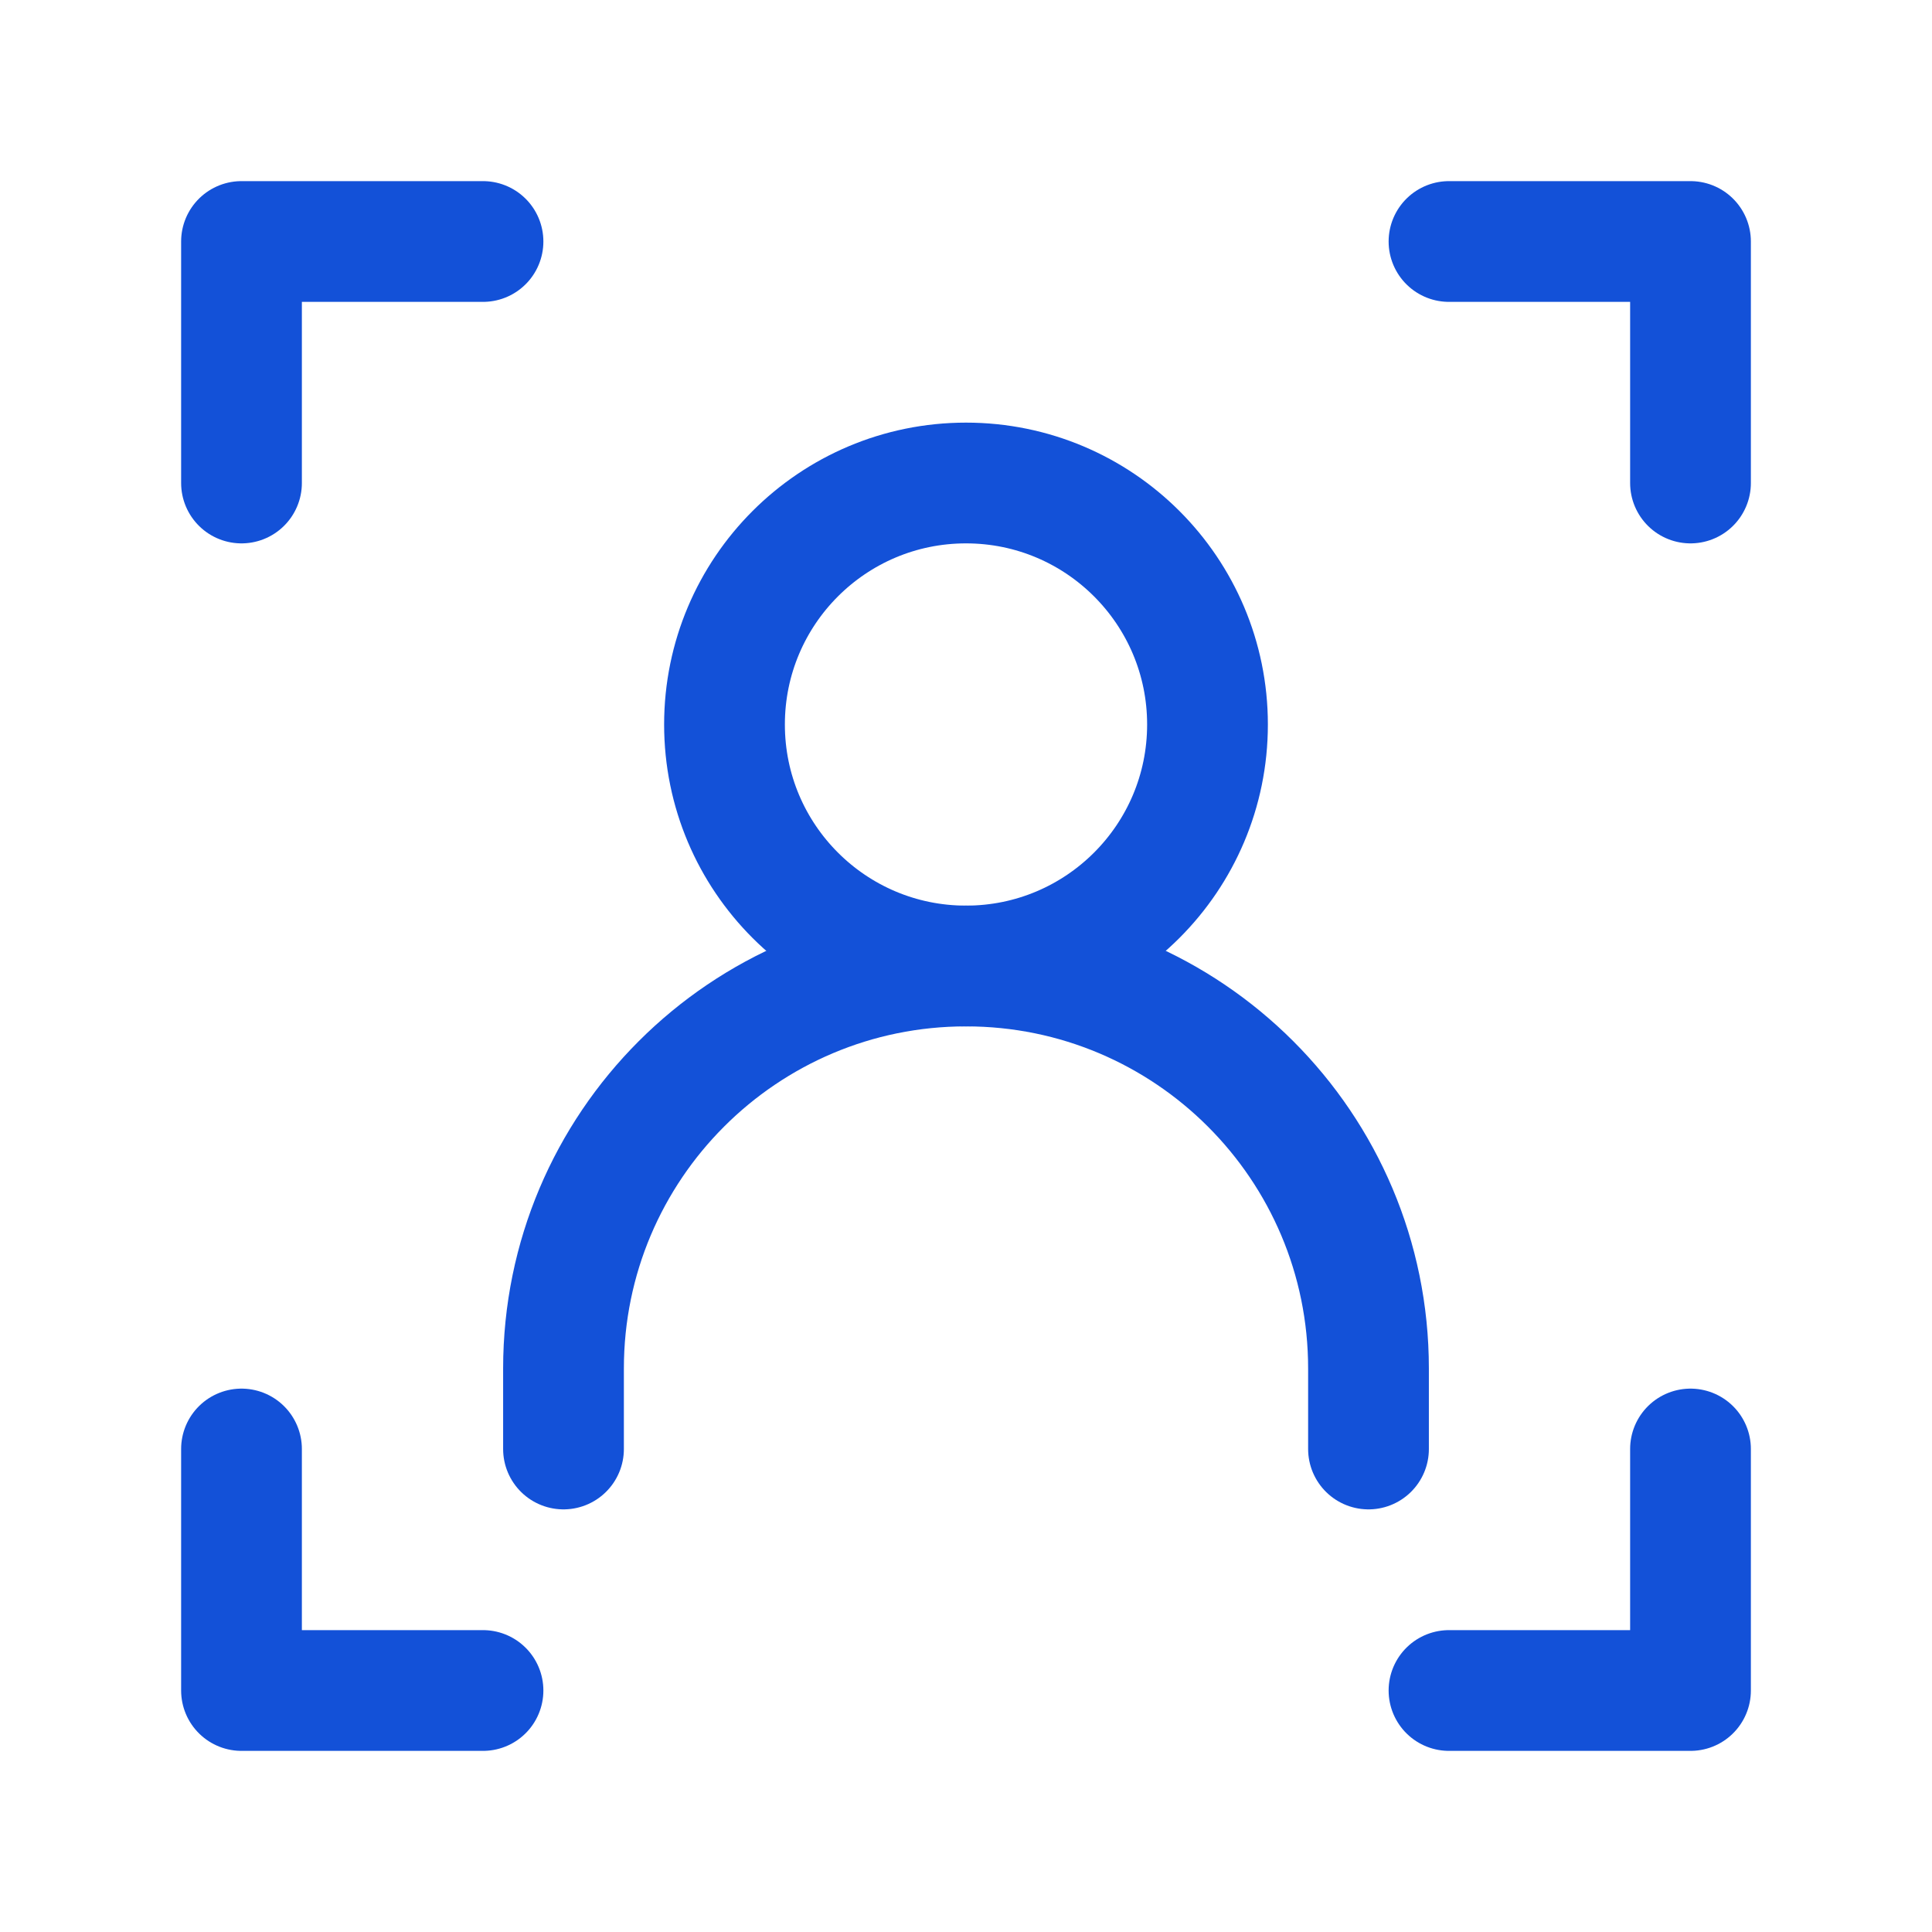
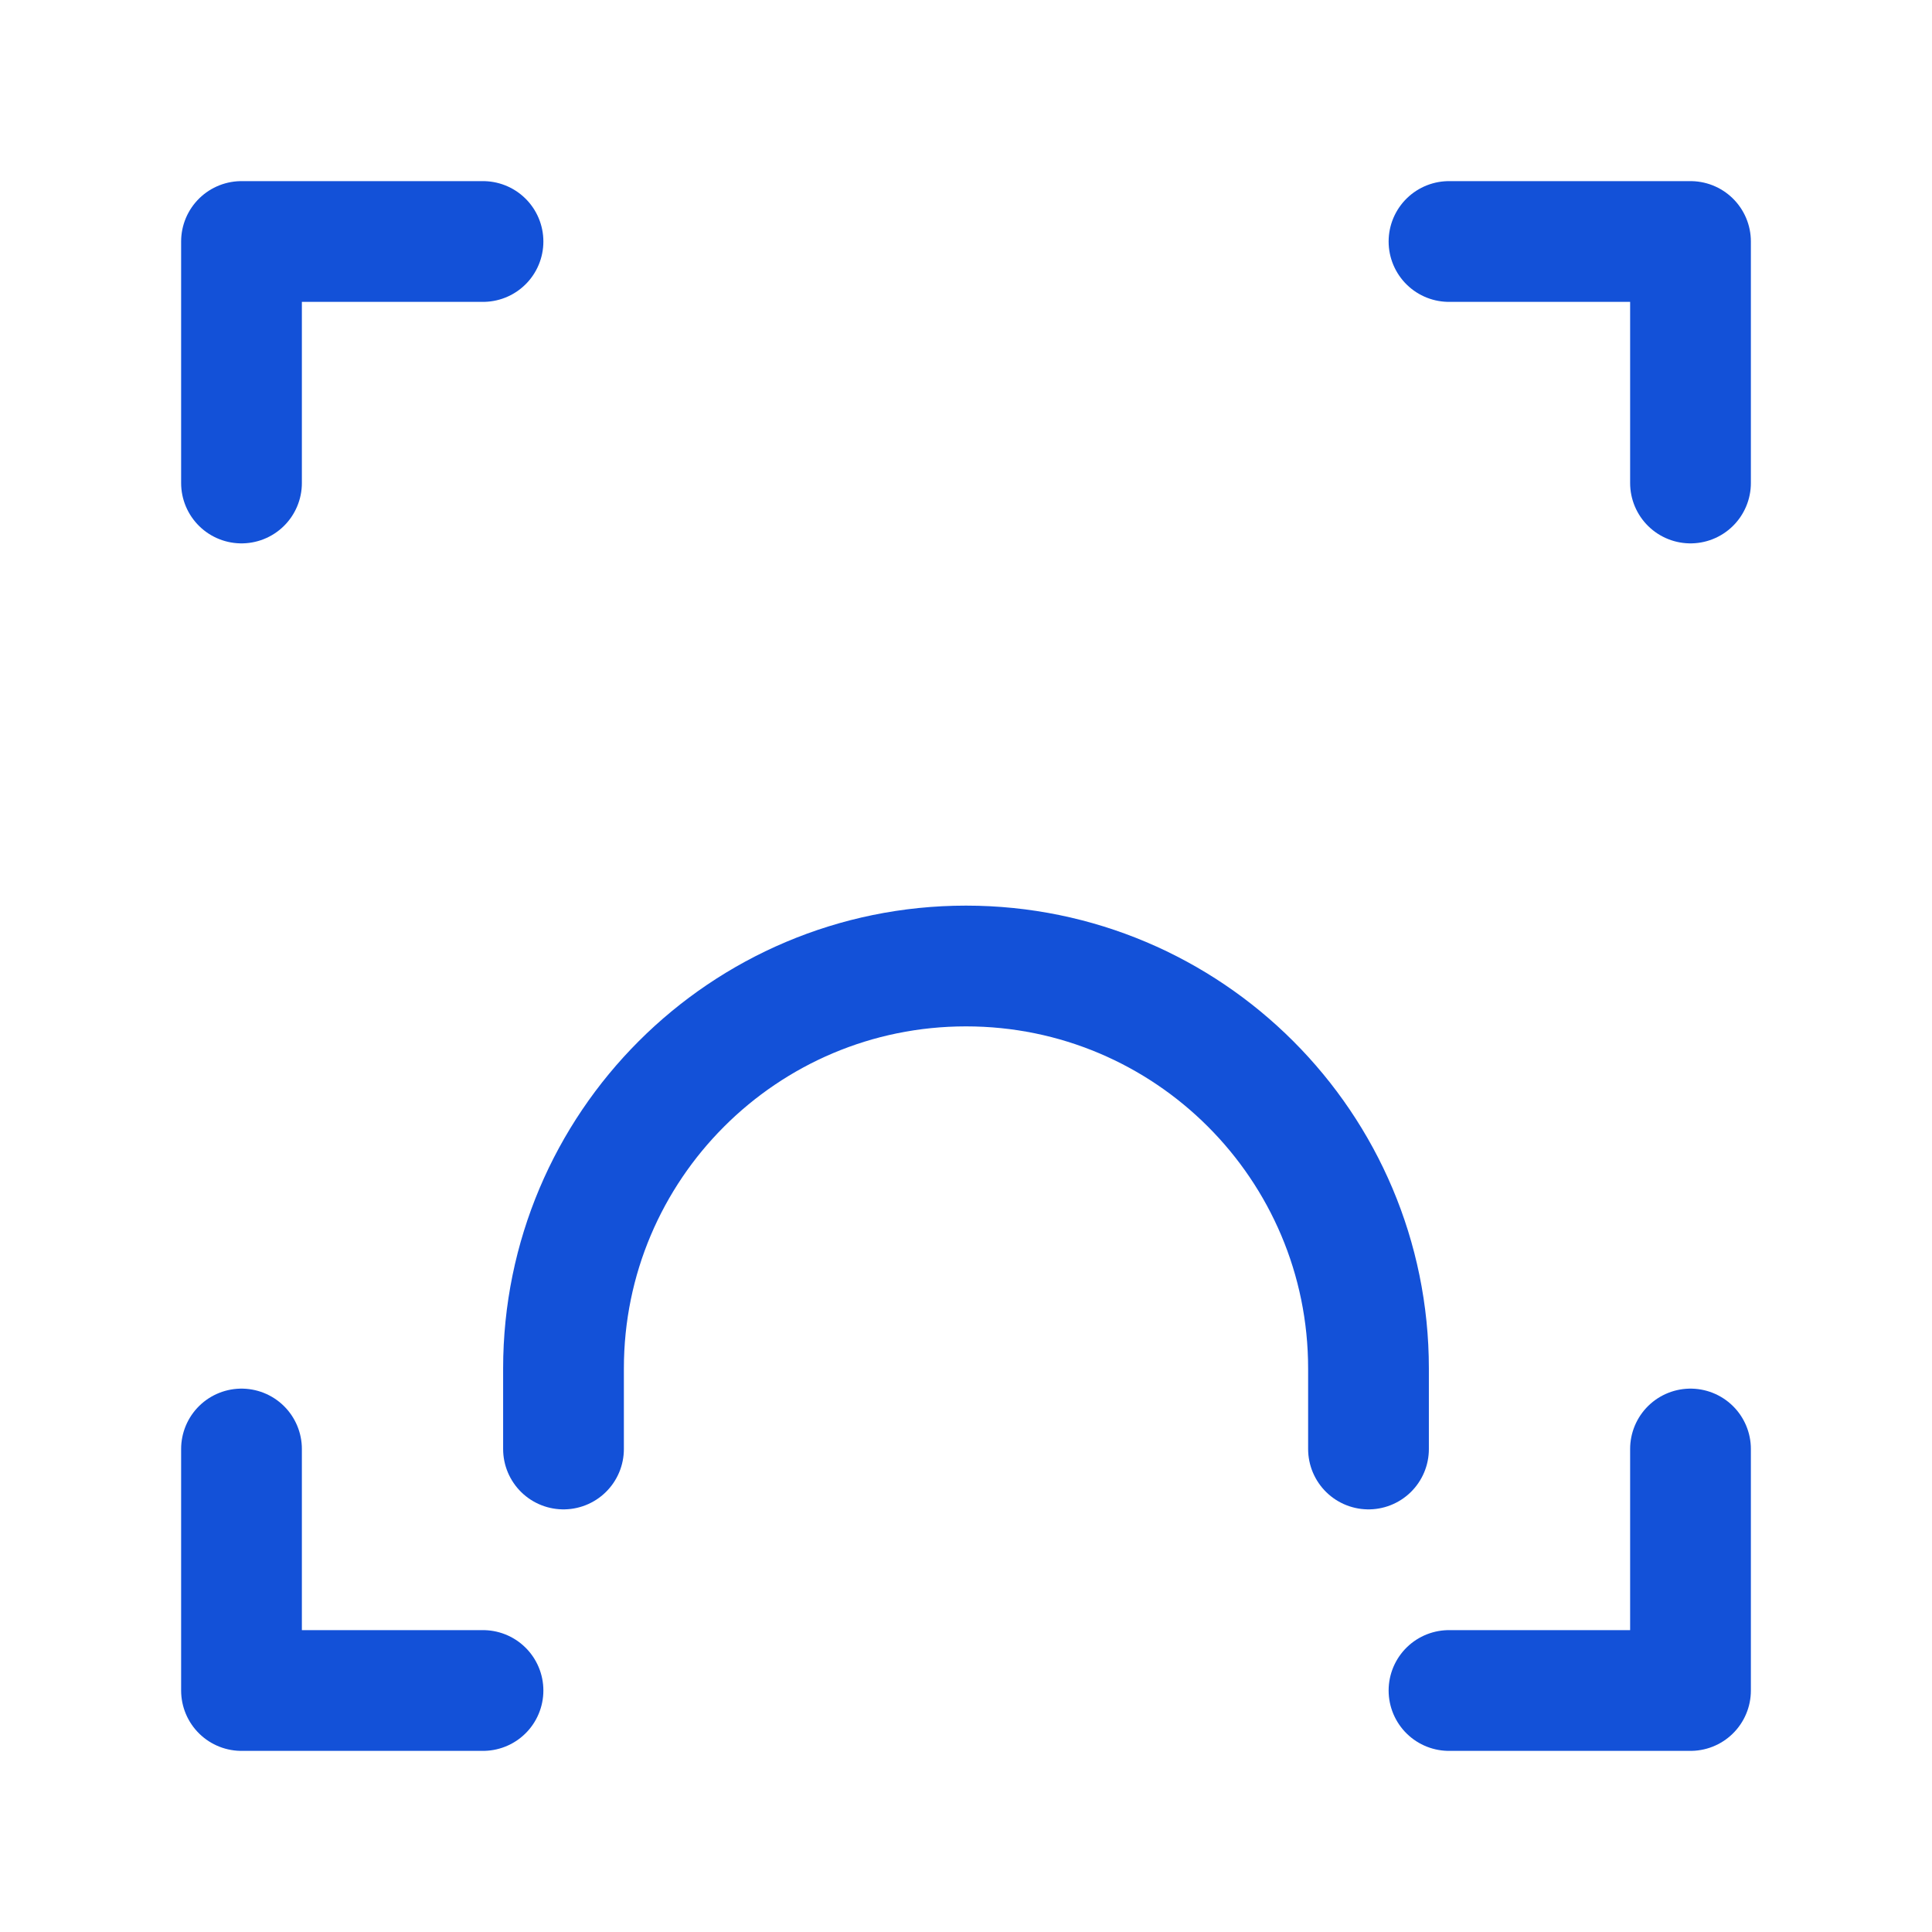
<svg xmlns="http://www.w3.org/2000/svg" width="30px" height="30px" stroke-width="1.5" viewBox="0 0 24 24" fill="none" color="#1351D8">
  <path d="M6 3H3V6" stroke="#1351D8" stroke-width="1.5" stroke-linecap="round" stroke-linejoin="round" />
  <path d="M18 3H21V6" stroke="#1351D8" stroke-width="1.5" stroke-linecap="round" stroke-linejoin="round" />
  <path d="M6 21H3V18" stroke="#1351D8" stroke-width="1.5" stroke-linecap="round" stroke-linejoin="round" />
  <path d="M7 18V17C7 14.239 9.239 12 12 12V12C14.761 12 17 14.239 17 17V18" stroke="#1351D8" stroke-width="1.5" stroke-linecap="round" stroke-linejoin="round" />
-   <path d="M12 12C13.657 12 15 10.657 15 9C15 7.343 13.657 6 12 6C10.343 6 9 7.343 9 9C9 10.657 10.343 12 12 12Z" stroke="#1351D8" stroke-width="1.5" stroke-linecap="round" stroke-linejoin="round" />
  <path d="M18 21H21V18" stroke="#1351D8" stroke-width="1.5" stroke-linecap="round" stroke-linejoin="round" />
</svg>